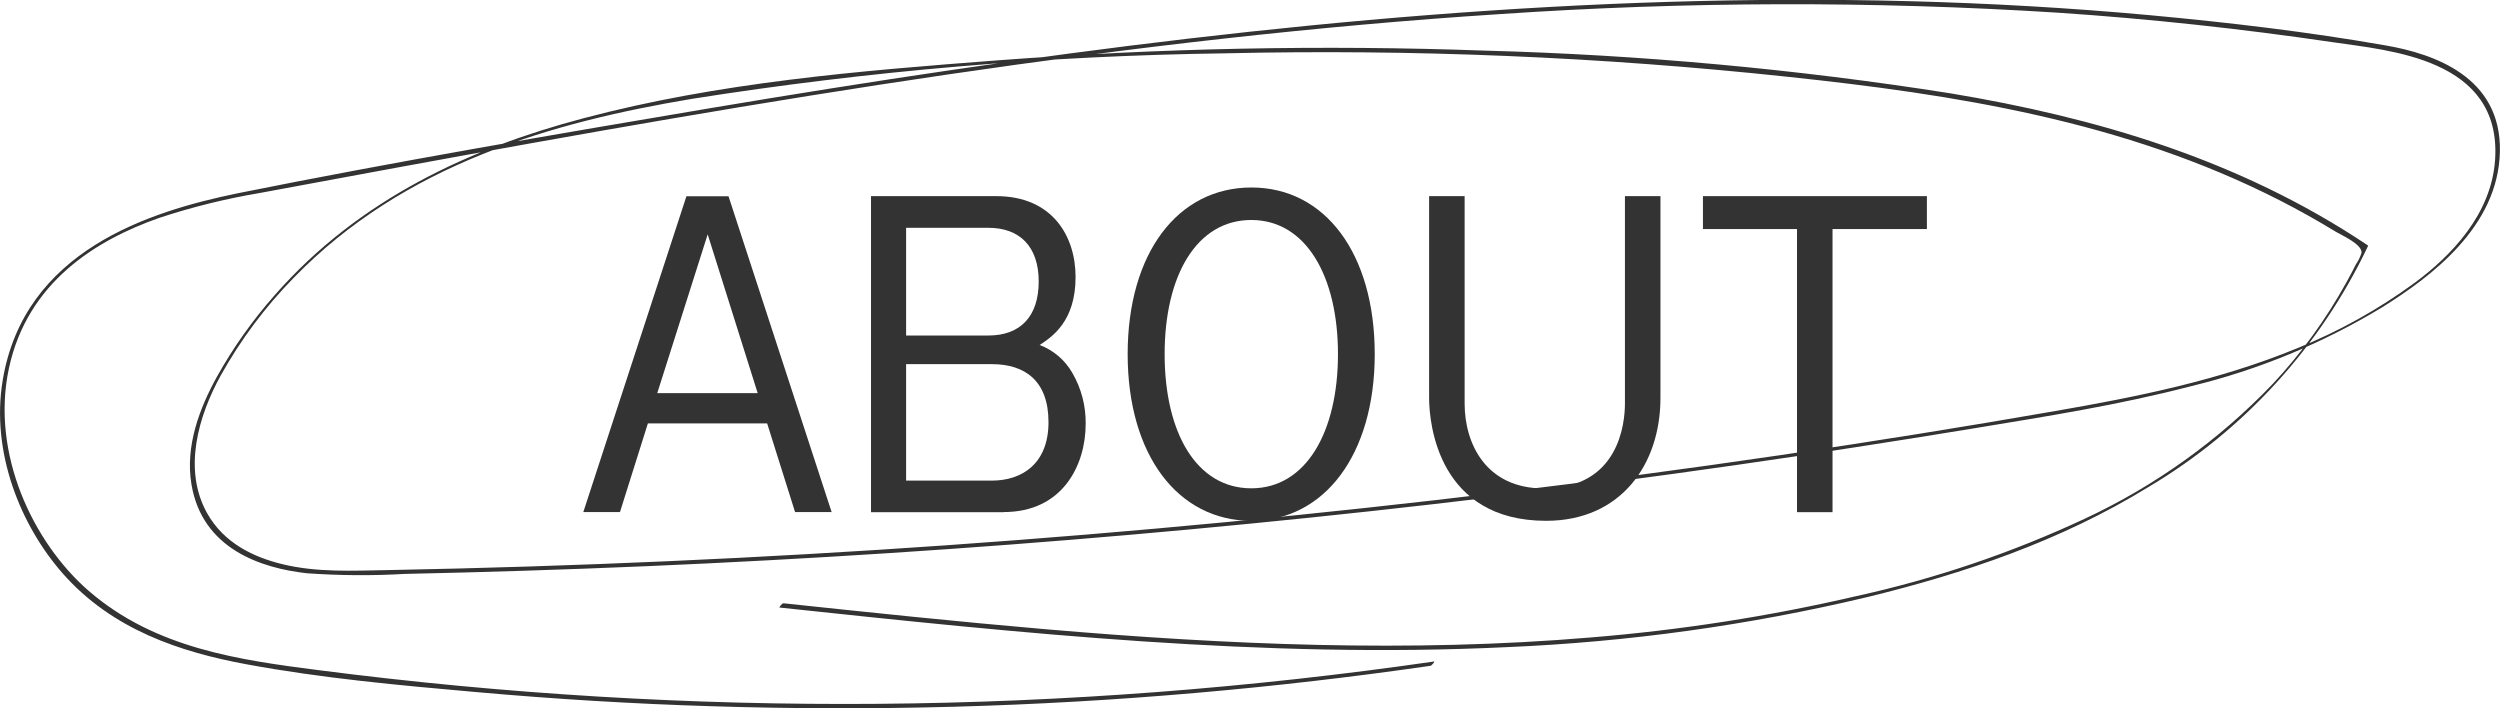
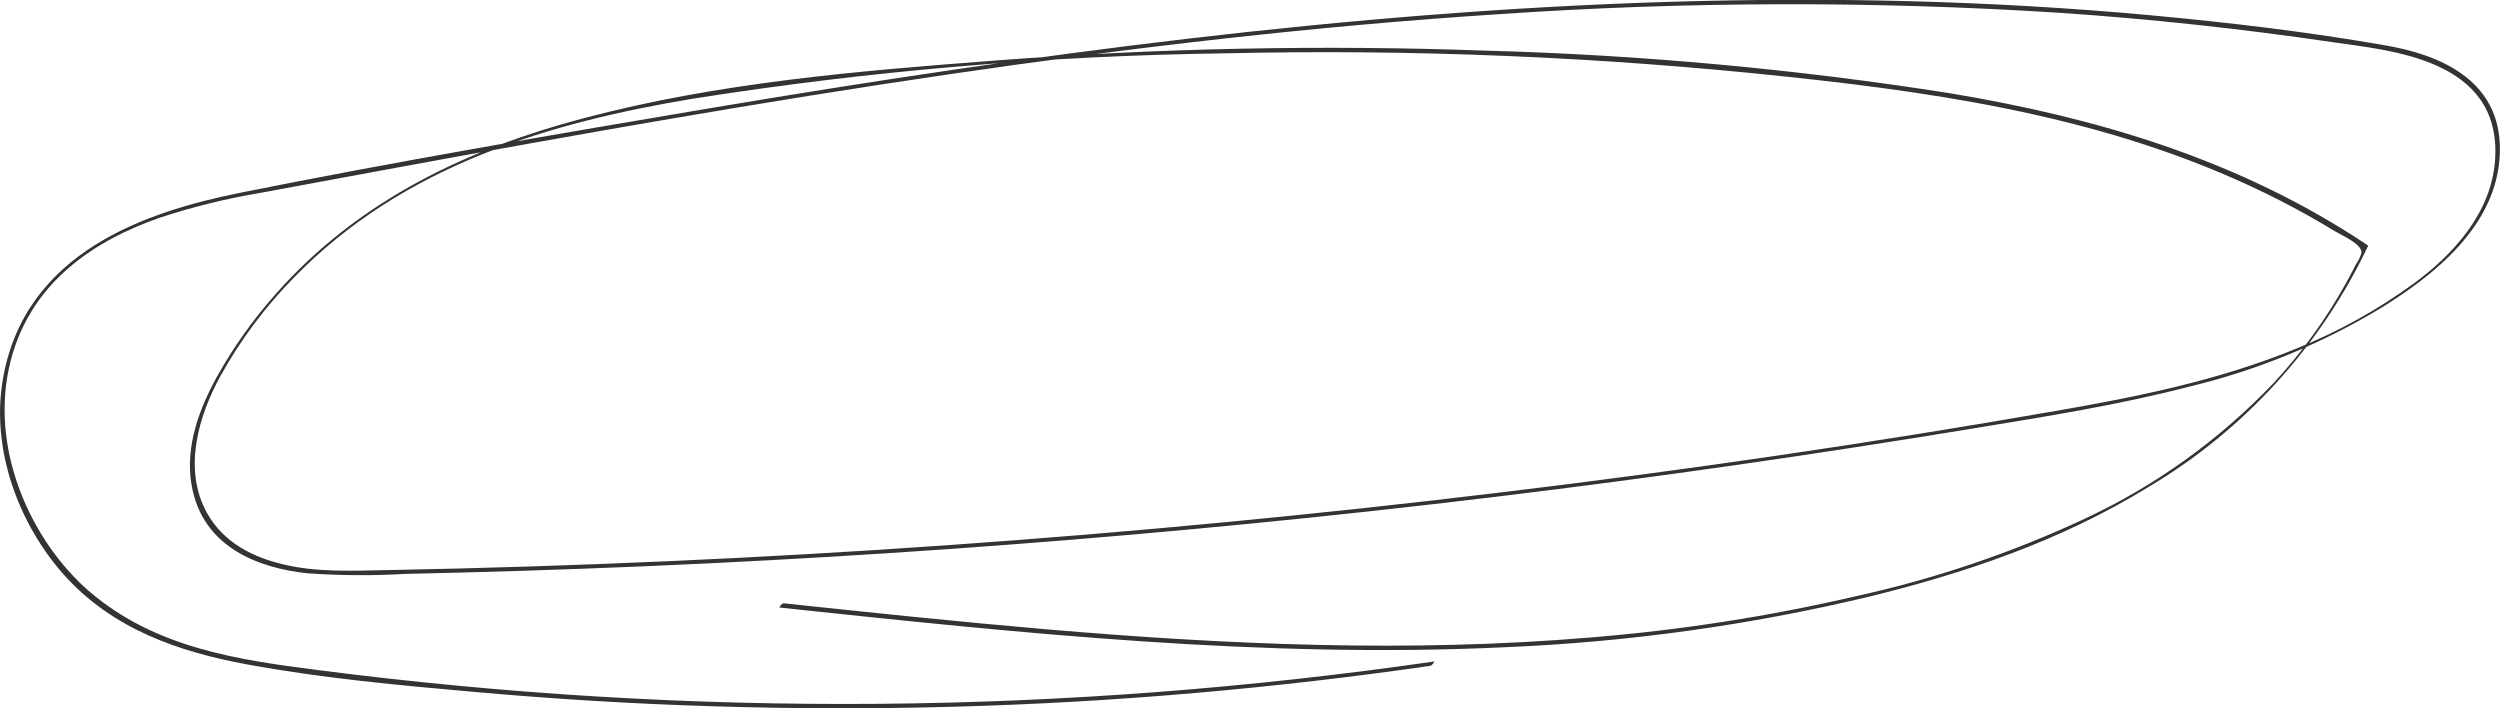
<svg xmlns="http://www.w3.org/2000/svg" id="_レイヤー_2" data-name="レイヤー_2" viewBox="0 0 240.01 68">
  <defs>
    <style>
      .cls-1 {
        fill: none;
      }

      .cls-2 {
        fill: #333;
      }

      .cls-3 {
        clip-path: url(#clippath);
      }
    </style>
    <clipPath id="clippath">
-       <rect class="cls-1" x="56" y="18" width="129" height="32" />
-     </clipPath>
+       </clipPath>
  </defs>
  <g id="_レイヤー_1-2" data-name="レイヤー_1">
    <g id="_グループ_8151" data-name="グループ_8151">
      <g id="_グループ_8147" data-name="グループ_8147">
-         <path id="_パス_9342" data-name="パス_9342" class="cls-2" d="M67.94,22.5l4.8,15.24h-9.64l4.84-15.24ZM65.9,18.84l-9.9,30.32h3.52l2.68-8.51h11.45l2.68,8.51h3.51l-9.9-30.32h-4.05Z" />
        <g id="_グループ_8146" data-name="グループ_8146">
          <g class="cls-3">
            <g id="_グループ_8145" data-name="グループ_8145">
-               <path id="_パス_9343" data-name="パス_9343" class="cls-2" d="M96.36,49.17h-12.74v-30.34h12.03c5.36,0,7.61,3.82,7.61,7.77,0,4.24-2.25,5.74-3.45,6.52,1.33.5,2.45,1.46,3.15,2.7.86,1.48,1.29,3.16,1.27,4.86,0,4.03-2.25,8.48-7.87,8.48M94.89,21.87h-7.9v10.34h7.9c3.07,0,4.83-1.83,4.83-5.19s-1.83-5.15-4.83-5.15M95.23,34.96h-8.24v11.18h8.24c2.88,0,5.43-1.62,5.43-5.61s-2.28-5.57-5.43-5.57" />
              <path id="_パス_9344" data-name="パス_9344" class="cls-2" d="M120.14,50c-7.05,0-11.88-6.32-11.88-16s4.79-16,11.88-16,11.84,6.36,11.84,16-4.83,16-11.84,16M120.13,21.12c-5.24,0-8.32,5.32-8.32,12.88s3.07,12.88,8.32,12.88,8.32-5.4,8.32-12.88-3.07-12.88-8.32-12.88" />
              <path id="_パス_9345" data-name="パス_9345" class="cls-2" d="M148.44,50c-10.3,0-11.24-9.23-11.24-11.8v-19.37h3.41v19.91c0,3.82,2.02,8.15,7.6,8.15,7.23,0,7.79-6.27,7.79-8.15v-19.91h3.41v19.37c0,6.36-3.78,11.8-10.98,11.8" />
-               <path id="_パス_9346" data-name="パス_9346" class="cls-2" d="M175.93,21.99v27.18h-3.41v-27.18h-9.03v-3.16h21.5v3.16h-9.06Z" />
            </g>
          </g>
        </g>
      </g>
      <g id="_グループ_8150" data-name="グループ_8150">
        <path id="_パス_1798" data-name="パス_1798" class="cls-2" d="M137.65,63.51c-17.65,2.55-35.45,3.91-53.28,4.06-17.97.15-35.93-.93-53.76-3.23-7.55-.97-15.7-2.07-22.1-7.62C3.19,52.1-.91,43.57.86,35.34c1.78-8.23,8.31-12.27,14.42-14.42,3.15-1.04,6.38-1.84,9.65-2.39,4.34-.81,8.68-1.61,13.02-2.41,17.63-3.24,35.27-6.36,52.97-8.96,17.66-2.59,35.38-4.67,53.14-5.81,17.82-1.21,35.7-1.26,53.53-.13,8.8.59,17.59,1.54,26.35,2.83,5.35.8,16.24,1.52,15.6,11.27-.35,5.31-4.3,9.3-7.72,11.83-3.48,2.55-7.27,4.66-11.27,6.28-7.53,3.1-15.39,4.67-23.23,6.03-17.62,3.07-35.3,5.66-53.02,7.79-17.78,2.15-35.6,3.85-53.44,5.1-17.84,1.25-35.7,2.04-53.57,2.38-3.41.06-6.84.25-10.2-.57-2.69-.66-5.57-1.98-7.2-4.88-2.37-4.22-.82-9.39,1.3-13.23,1.9-3.41,4.24-6.55,6.97-9.34,10.63-10.97,24.89-14.98,38.28-17.22,16.95-2.68,34.06-4.14,51.22-4.37,18.01-.41,36.02.34,53.93,2.25,16.02,1.7,32.32,4.22,47.3,11.88,1.82.93,3.62,1.94,5.39,3.02.49.3,2.47,1.15,2.44,1.99-.12.4-.31.78-.55,1.13-.3.6-.61,1.2-.94,1.78-1.94,3.5-4.29,6.75-7.02,9.67-5.17,5.41-11.3,9.81-18.08,12.97-7.01,3.27-14.36,5.76-21.91,7.42-8.39,1.95-16.91,3.27-25.5,3.97-17.43,1.47-34.93.7-52.34-.79-8.39-.72-16.77-1.6-25.15-2.49-.15-.02-.46.4-.39.41,23.21,2.47,46.5,4.92,69.82,3.8,11.66-.49,23.24-2.1,34.59-4.8,9.29-2.27,18.53-5.36,27.04-10.59,9.15-5.44,16.48-13.48,21.04-23.1.02-.03.01-.07-.02-.09,0,0,0,0,0,0-12.38-8.29-26.21-12.28-40.07-14.59-14.8-2.33-29.74-3.7-44.72-4.1-15.57-.56-31.15-.24-46.68.93-13.3,1.01-26.82,2.11-39.88,5.58-10.68,2.83-21.44,7.67-29.59,16.97-2.13,2.41-3.99,5.04-5.55,7.84-1.64,2.97-3.06,6.63-2.44,10.32,1.03,6.21,6.71,8.06,11.11,8.54,3.12.22,6.25.24,9.37.06,3.78-.08,7.55-.18,11.33-.3,7.87-.25,15.73-.58,23.6-1.01,15.41-.83,30.81-2,46.19-3.51,15.53-1.52,31.04-3.39,46.53-5.61,7.66-1.1,15.32-2.28,22.96-3.54,6.97-1.15,13.98-2.25,20.87-4.05,6.49-1.57,12.69-4.14,18.4-7.6,4.57-2.87,11.11-7.66,11.26-14.93.15-7.18-6.35-9.38-10.93-10.18-7.52-1.32-15.11-2.21-22.68-2.91-30.72-2.82-61.58-1.34-92.21,2.24-15.32,1.79-30.59,4.1-45.83,6.66-15.17,2.56-30.37,5.15-45.49,8.19C14.25,20.31,2.32,24.1.26,36.5c-1.15,6.92,1.71,13.94,5.75,18.54,4.78,5.44,11.37,7.57,17.63,8.73,7.29,1.35,14.7,2.02,22.05,2.67,7.52.67,15.05,1.13,22.59,1.36,15.53.49,31.08.07,46.56-1.28,7.51-.65,15.01-1.52,22.49-2.6.12-.02.48-.44.33-.42" />
      </g>
    </g>
  </g>
</svg>